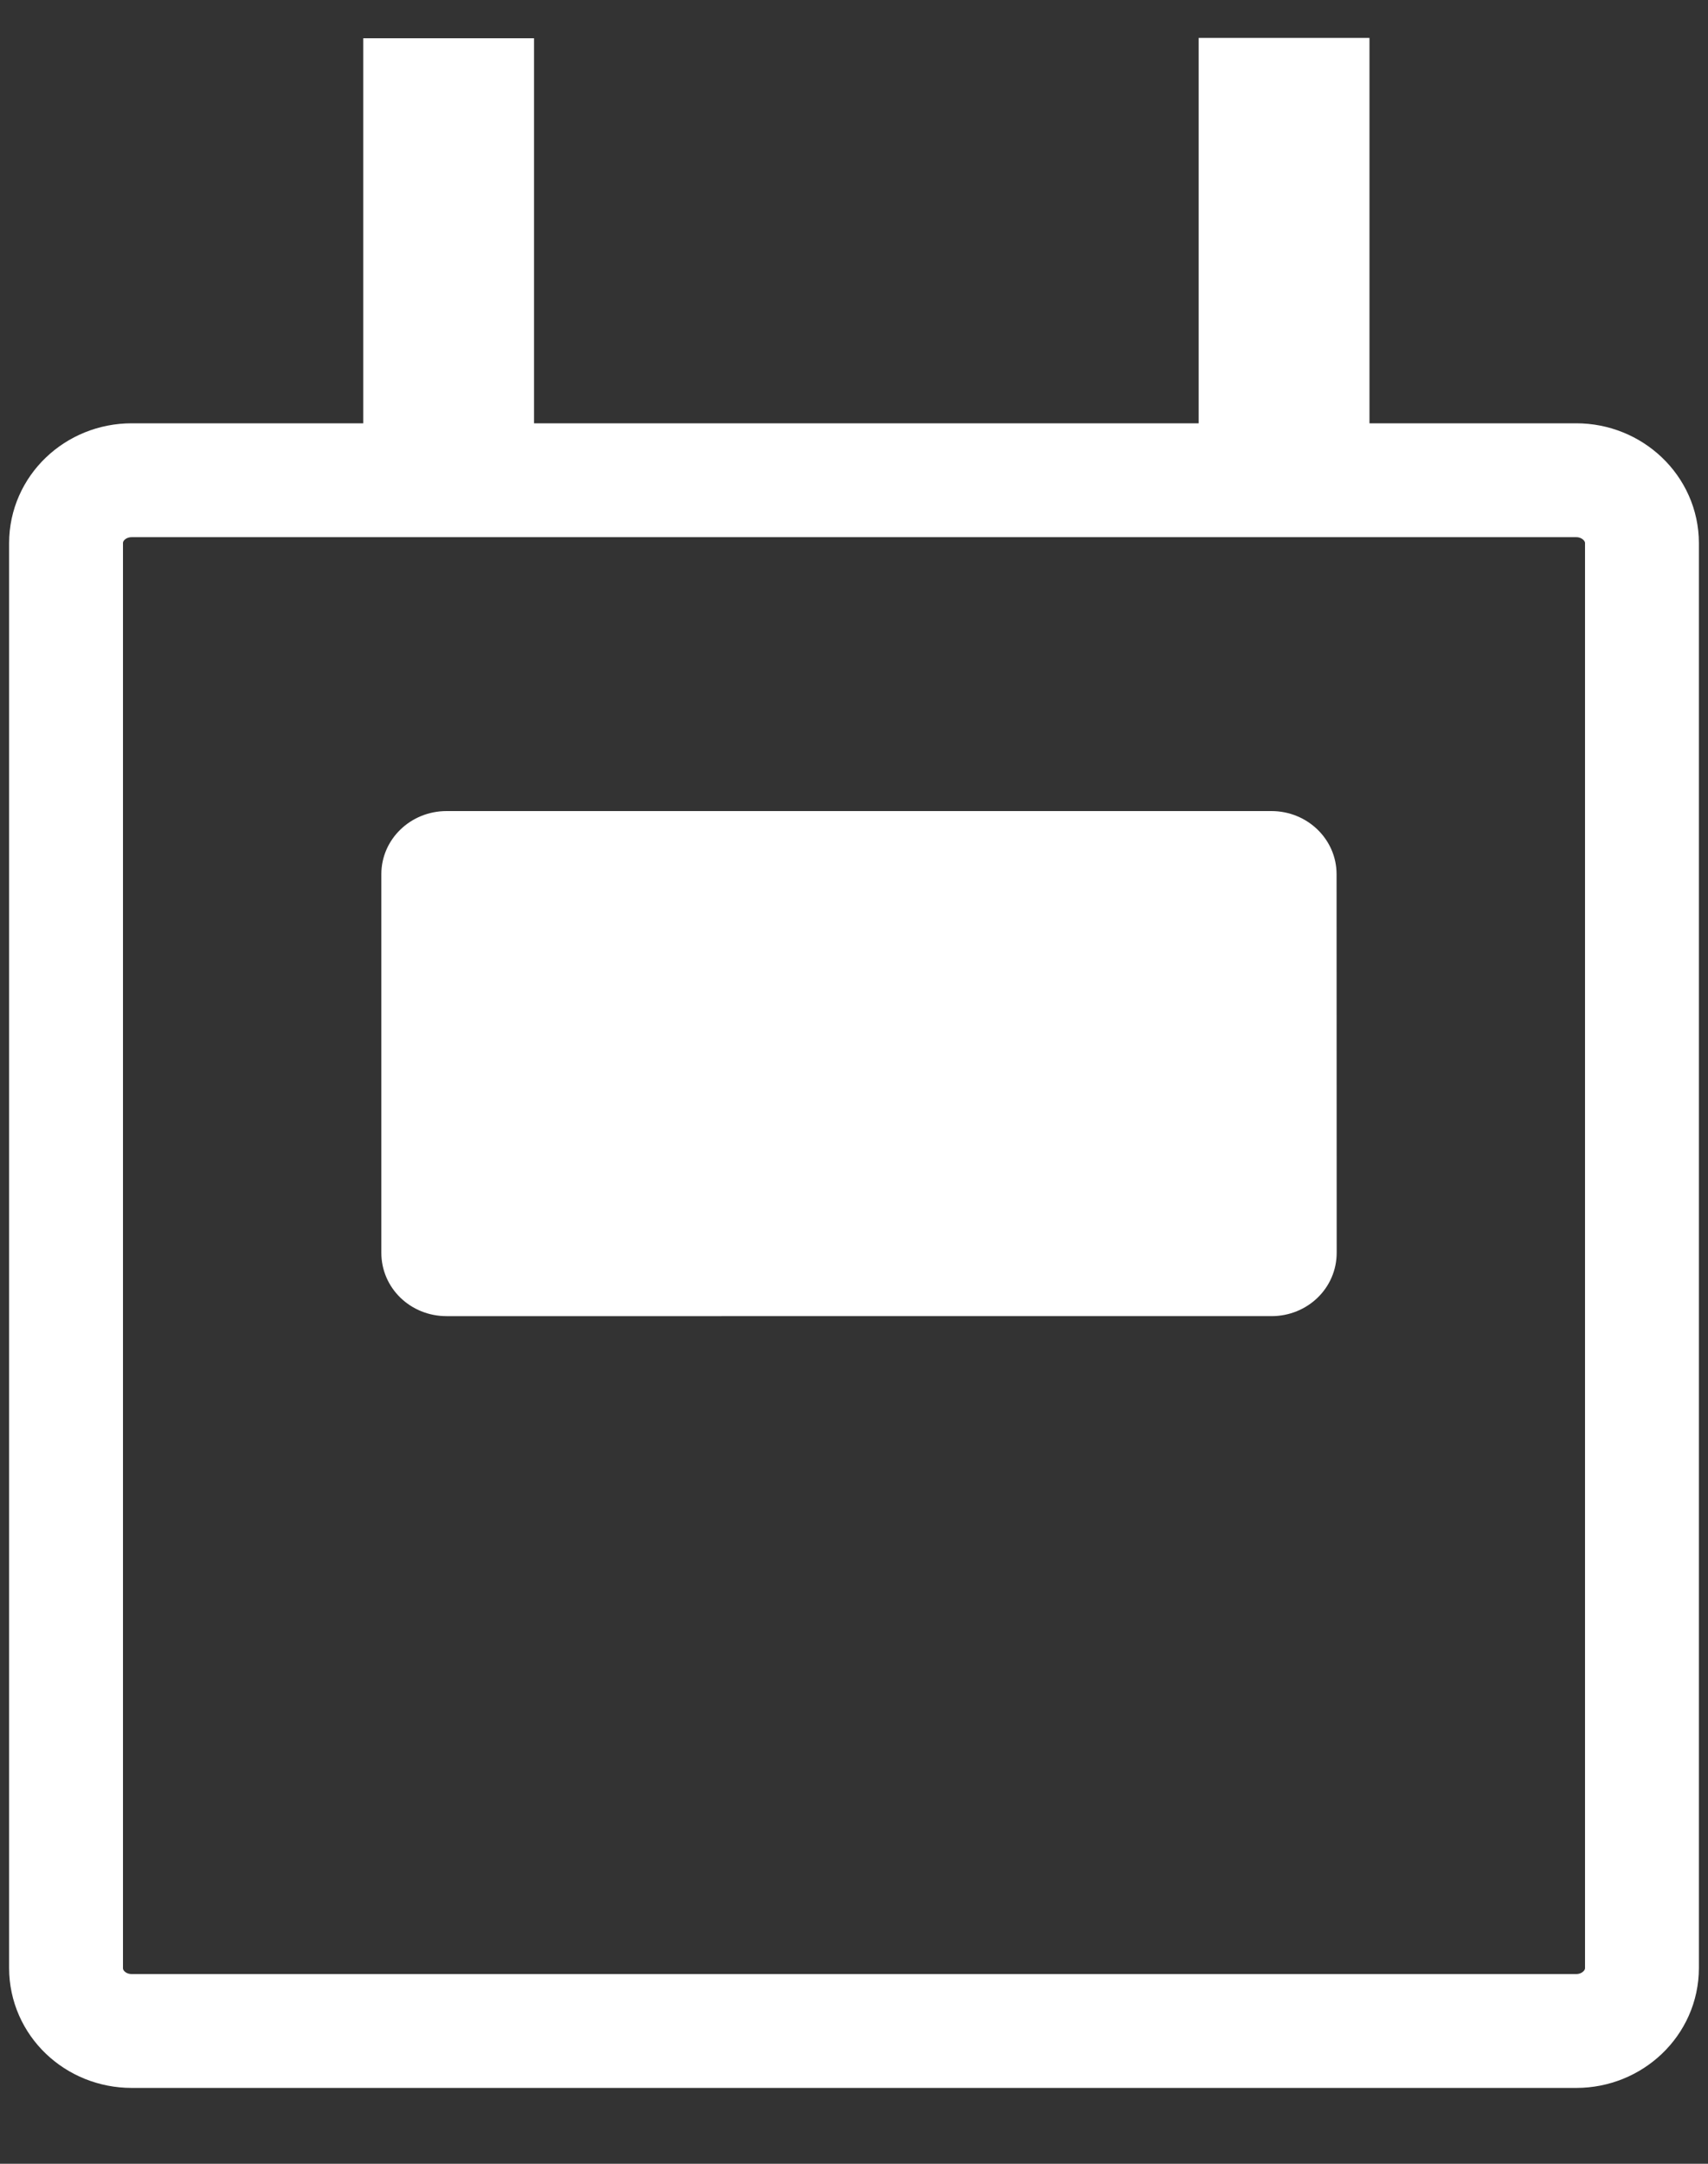
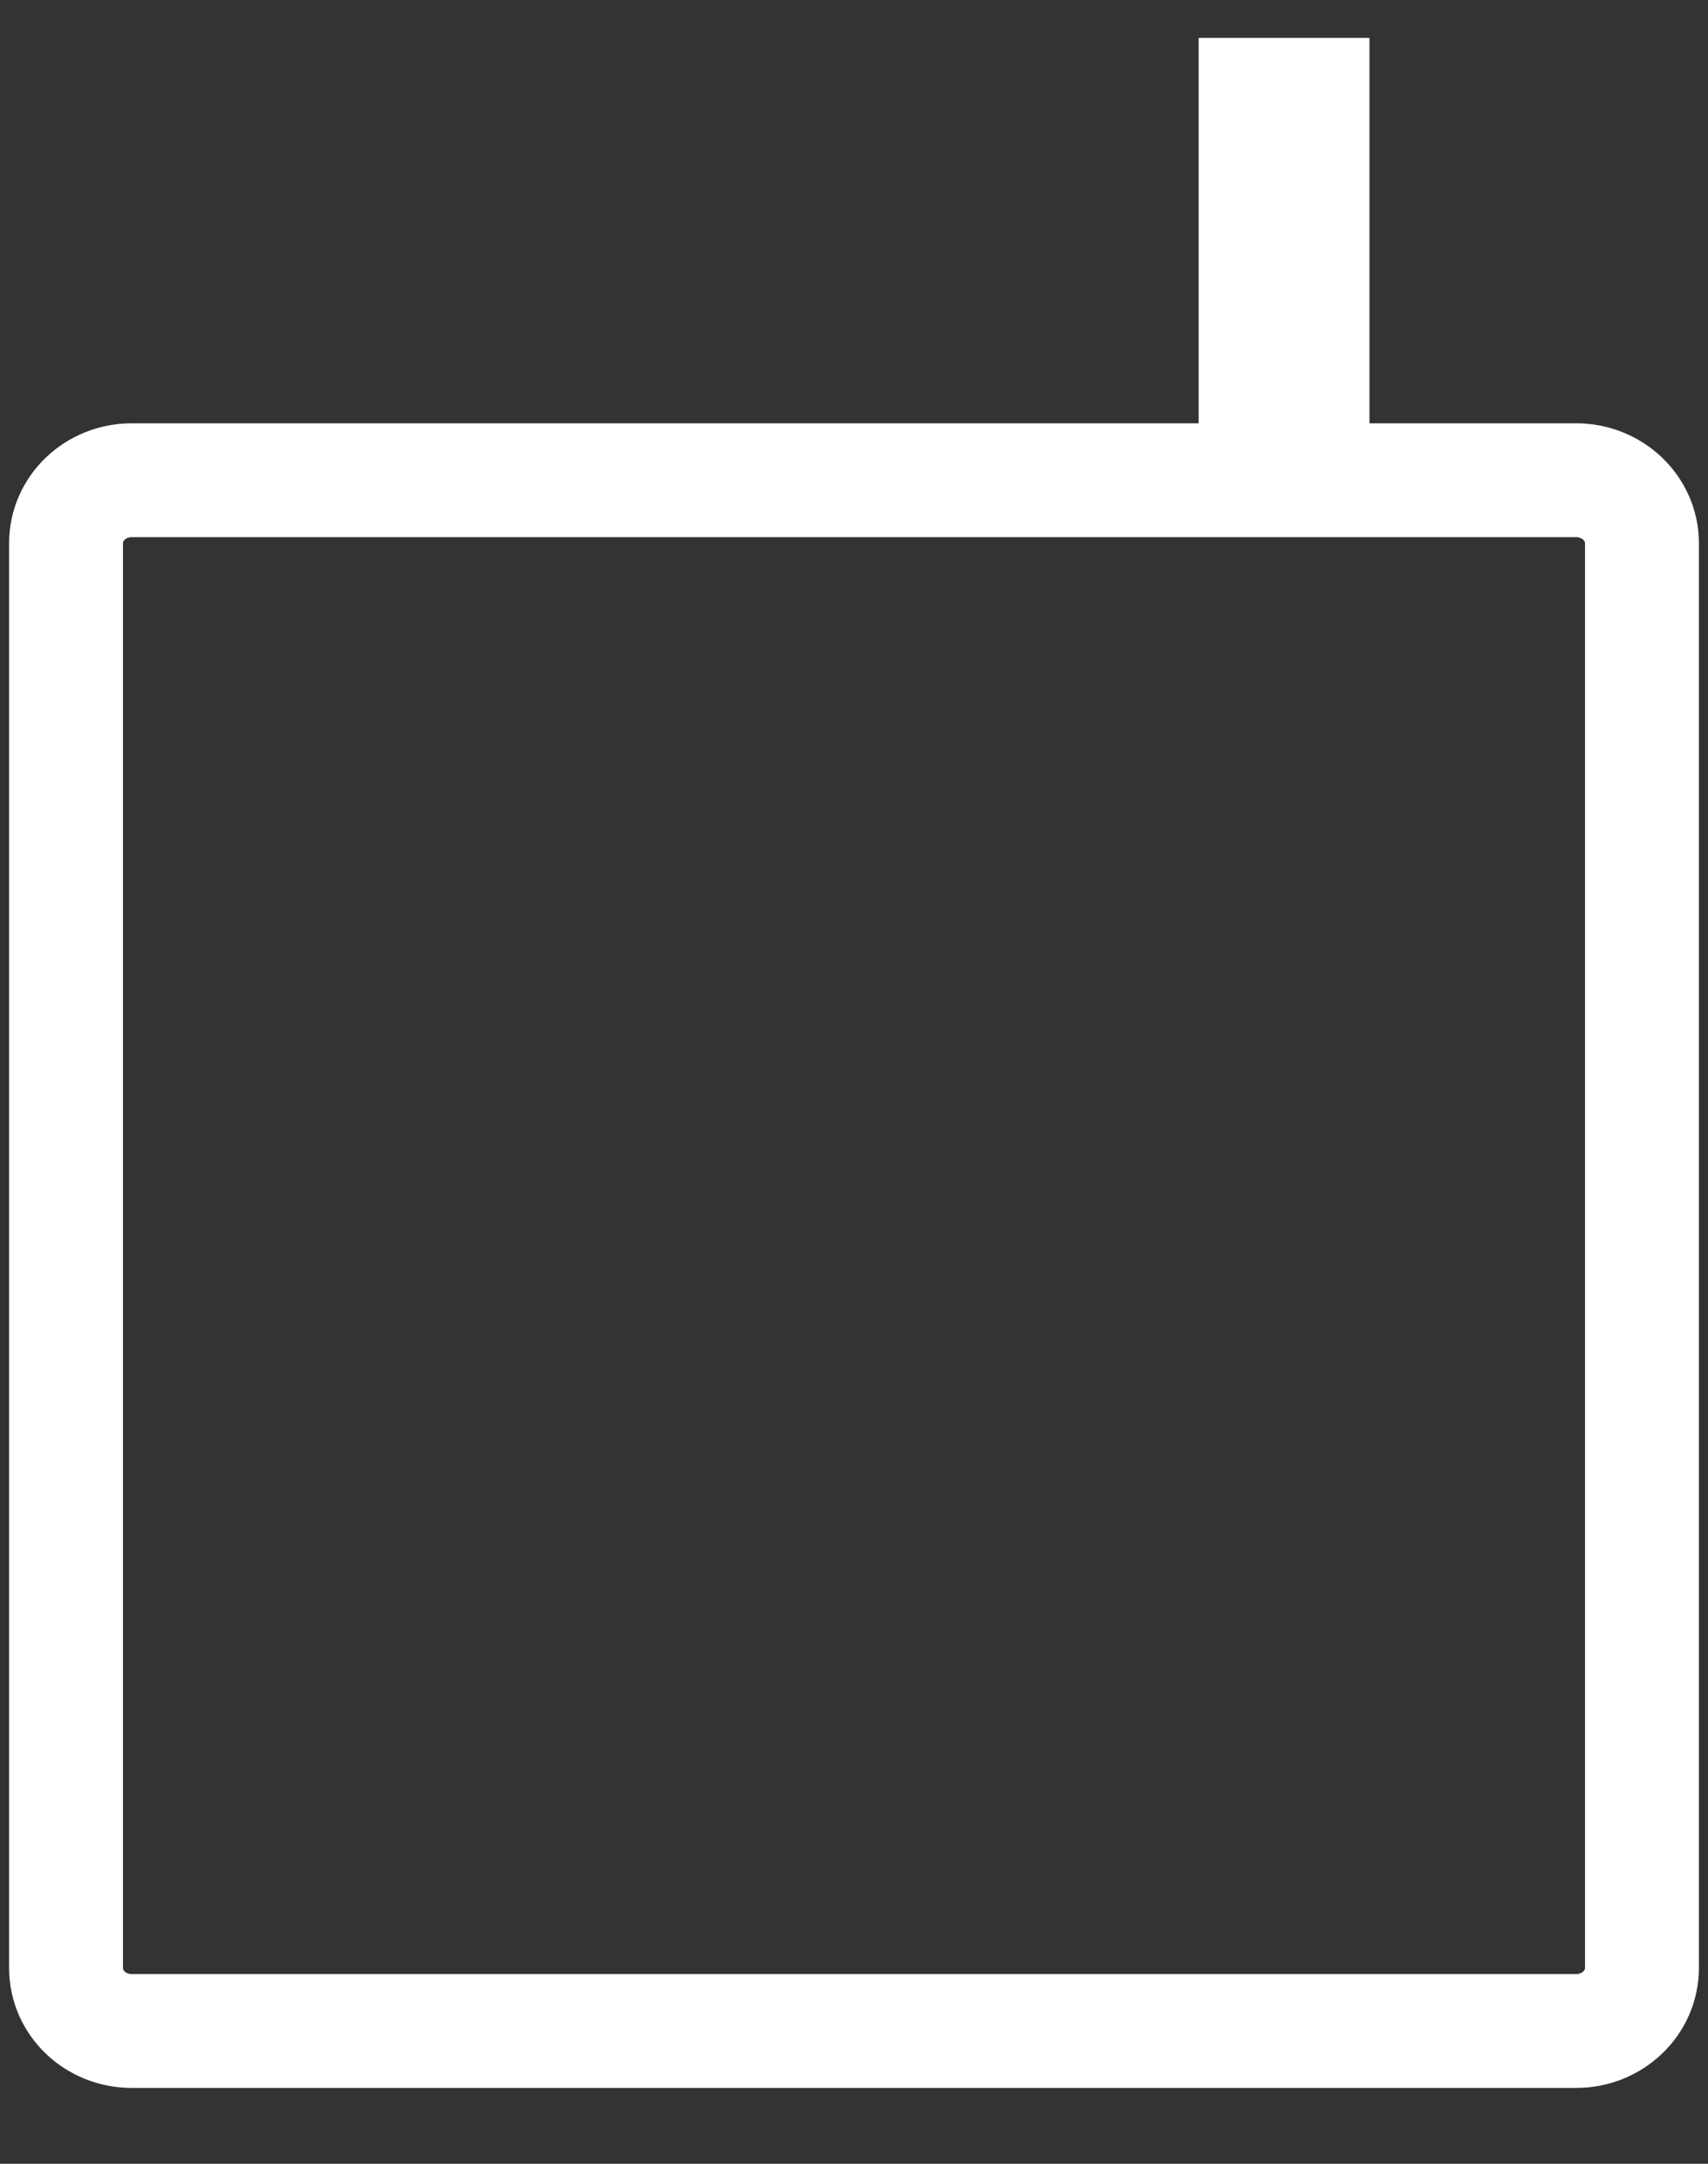
<svg xmlns="http://www.w3.org/2000/svg" version="1.1" id="Layer_1" x="0px" y="0px" width="15px" height="19px" viewBox="0 0 15 19" enable-background="new 0 0 15 19" xml:space="preserve">
  <rect x="0" y="0" width="15" height="19" fill="#333333" stroke="none" />
  <g>
-     <line fill="none" stroke="#FFFFFF" stroke-width="1.5" stroke-miterlimit="10" x1="3.94" y1="0.336" x2="3.94" y2="4.214" />
    <line fill="none" stroke="#FFFFFF" stroke-width="1.5" stroke-miterlimit="10" x1="11.277" y1="0.333" x2="11.277" y2="4.216" />
-     <path fill="#FFFFFF" d="M11.739,11c0,0.311-0.256,0.557-0.573,0.557H3.922c-0.317,0-0.573-0.246-0.573-0.557V7.676   c0-0.306,0.256-0.554,0.573-0.554h7.244c0.316,0,0.572,0.248,0.572,0.554L11.739,11L11.739,11z" />
    <path fill="none" stroke="#FFFFFF" stroke-miterlimit="10" d="M14.42,17.281c0,0.307-0.261,0.553-0.577,0.553H1.157   c-0.319,0-0.577-0.246-0.577-0.553V4.769c0-0.305,0.258-0.552,0.577-0.552h12.686c0.316,0,0.577,0.247,0.577,0.552V17.281z" />
  </g>
</svg>